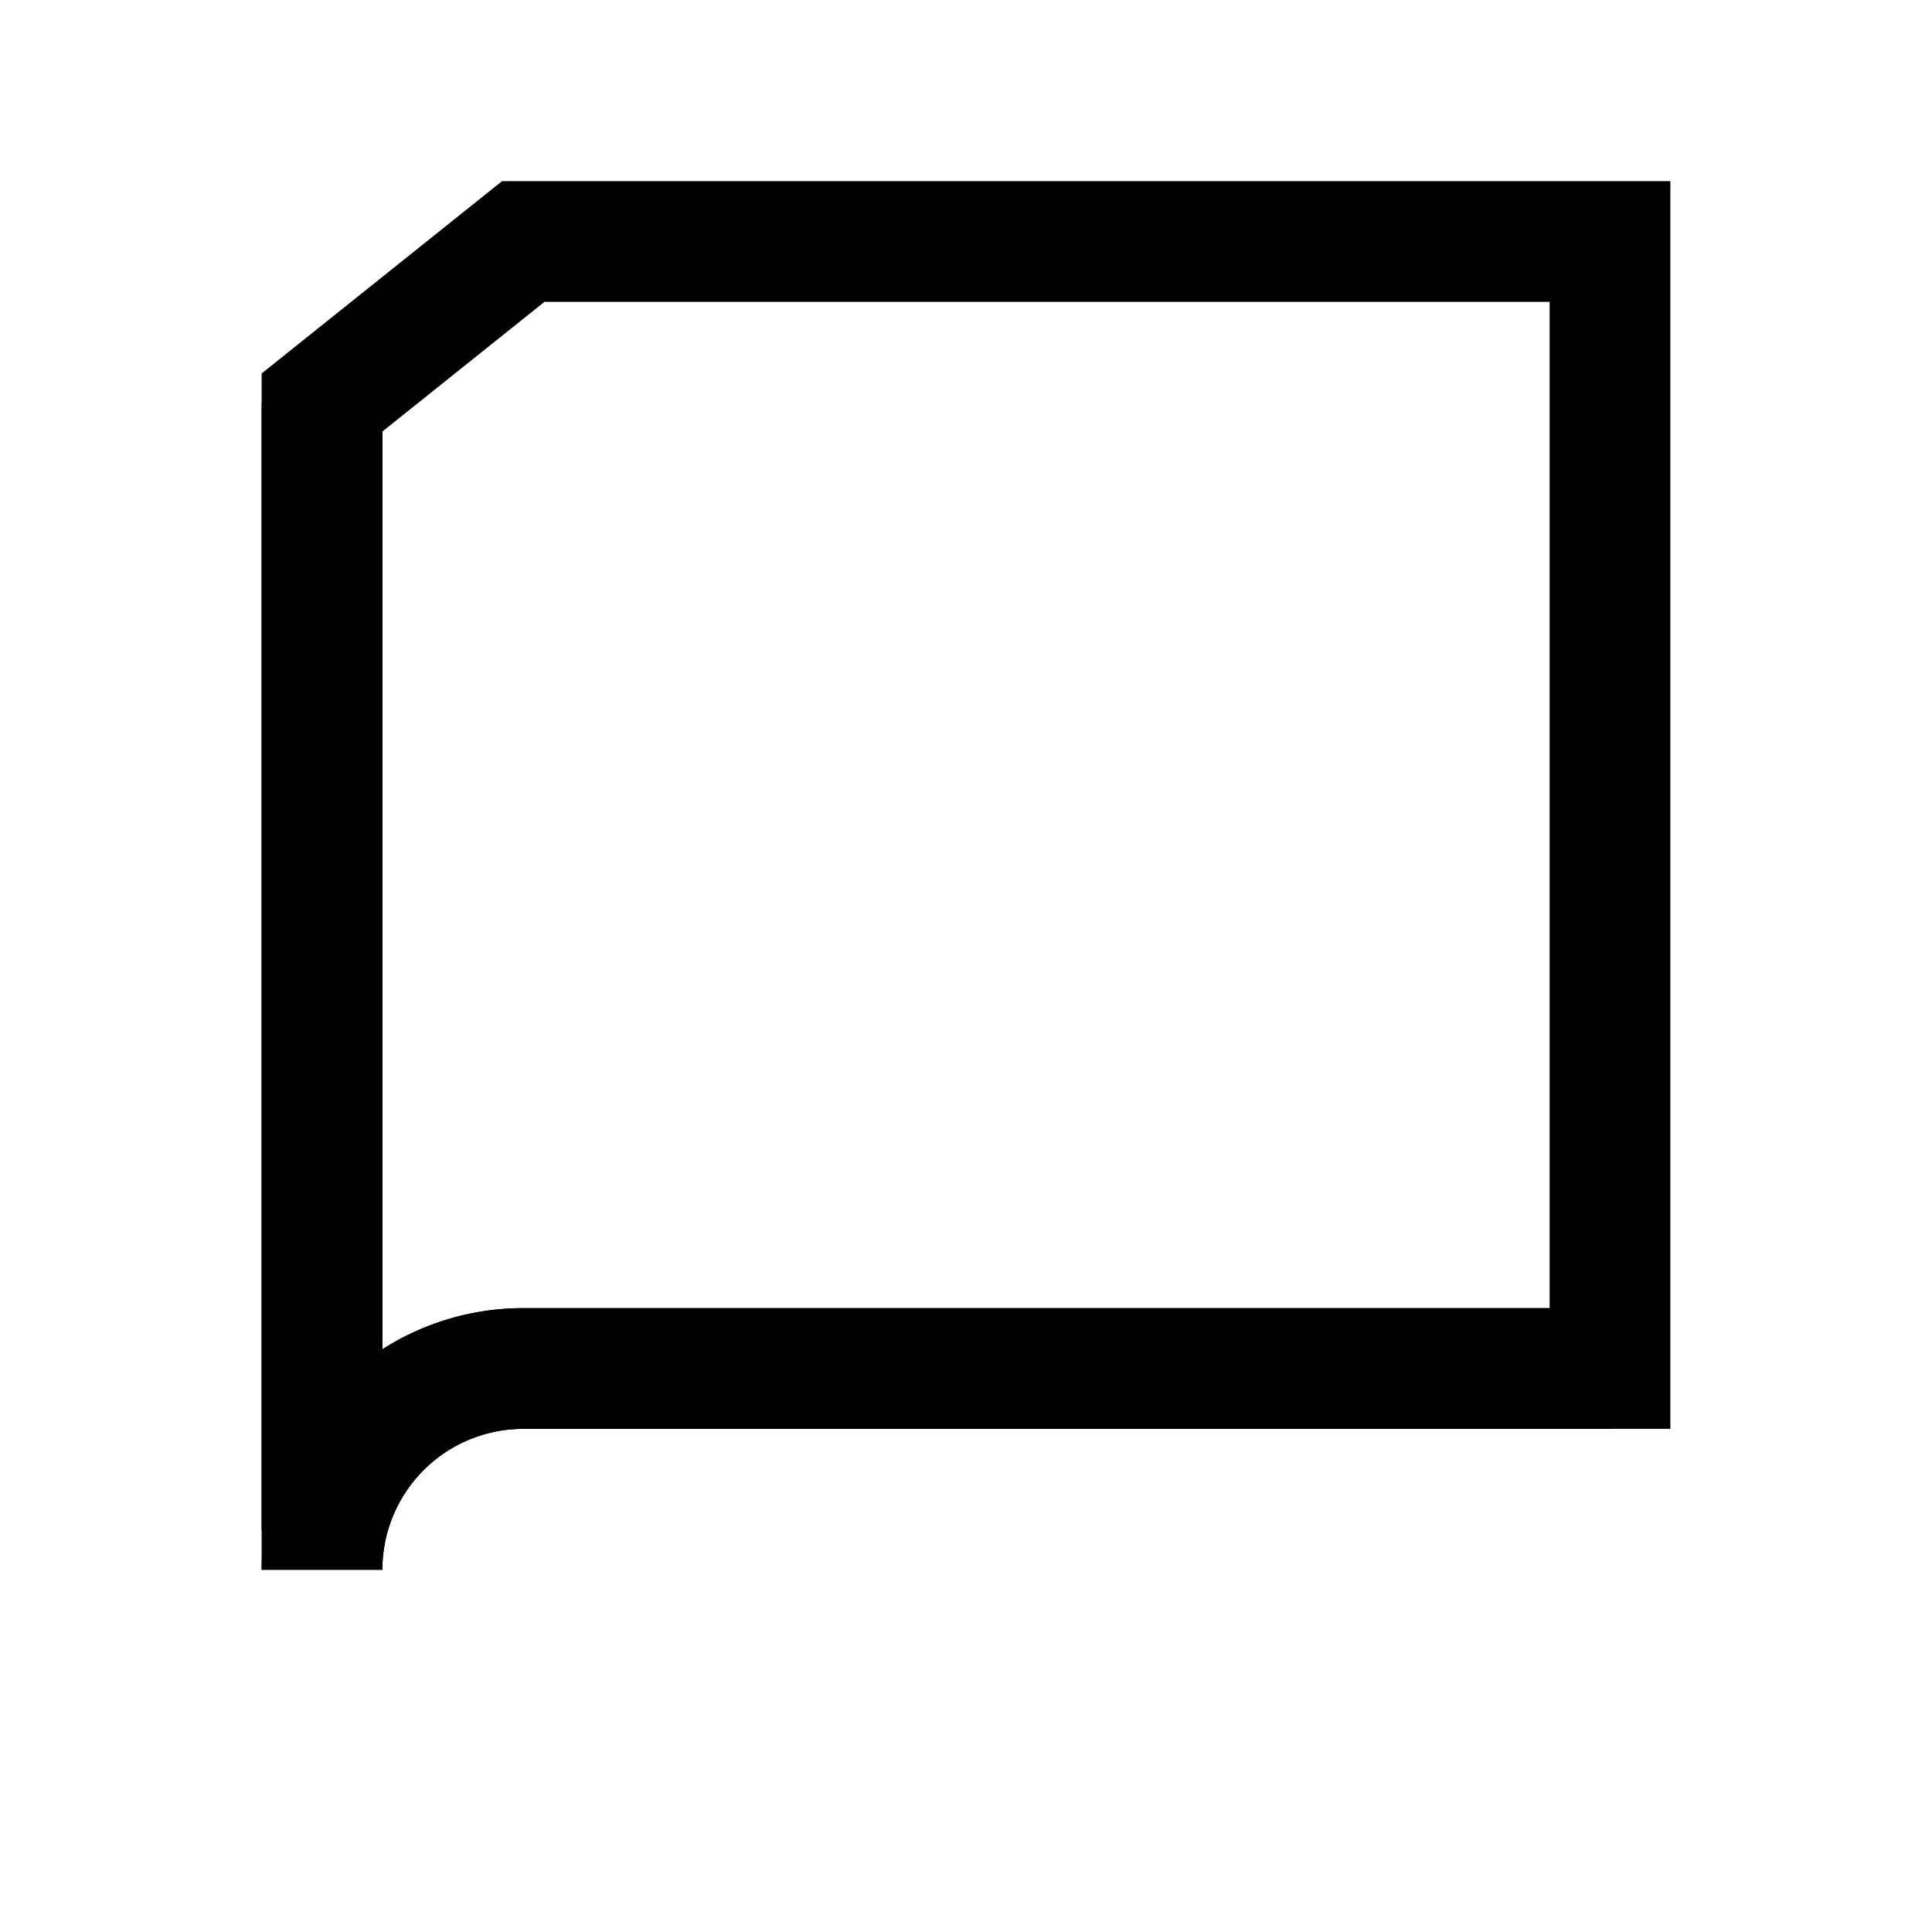
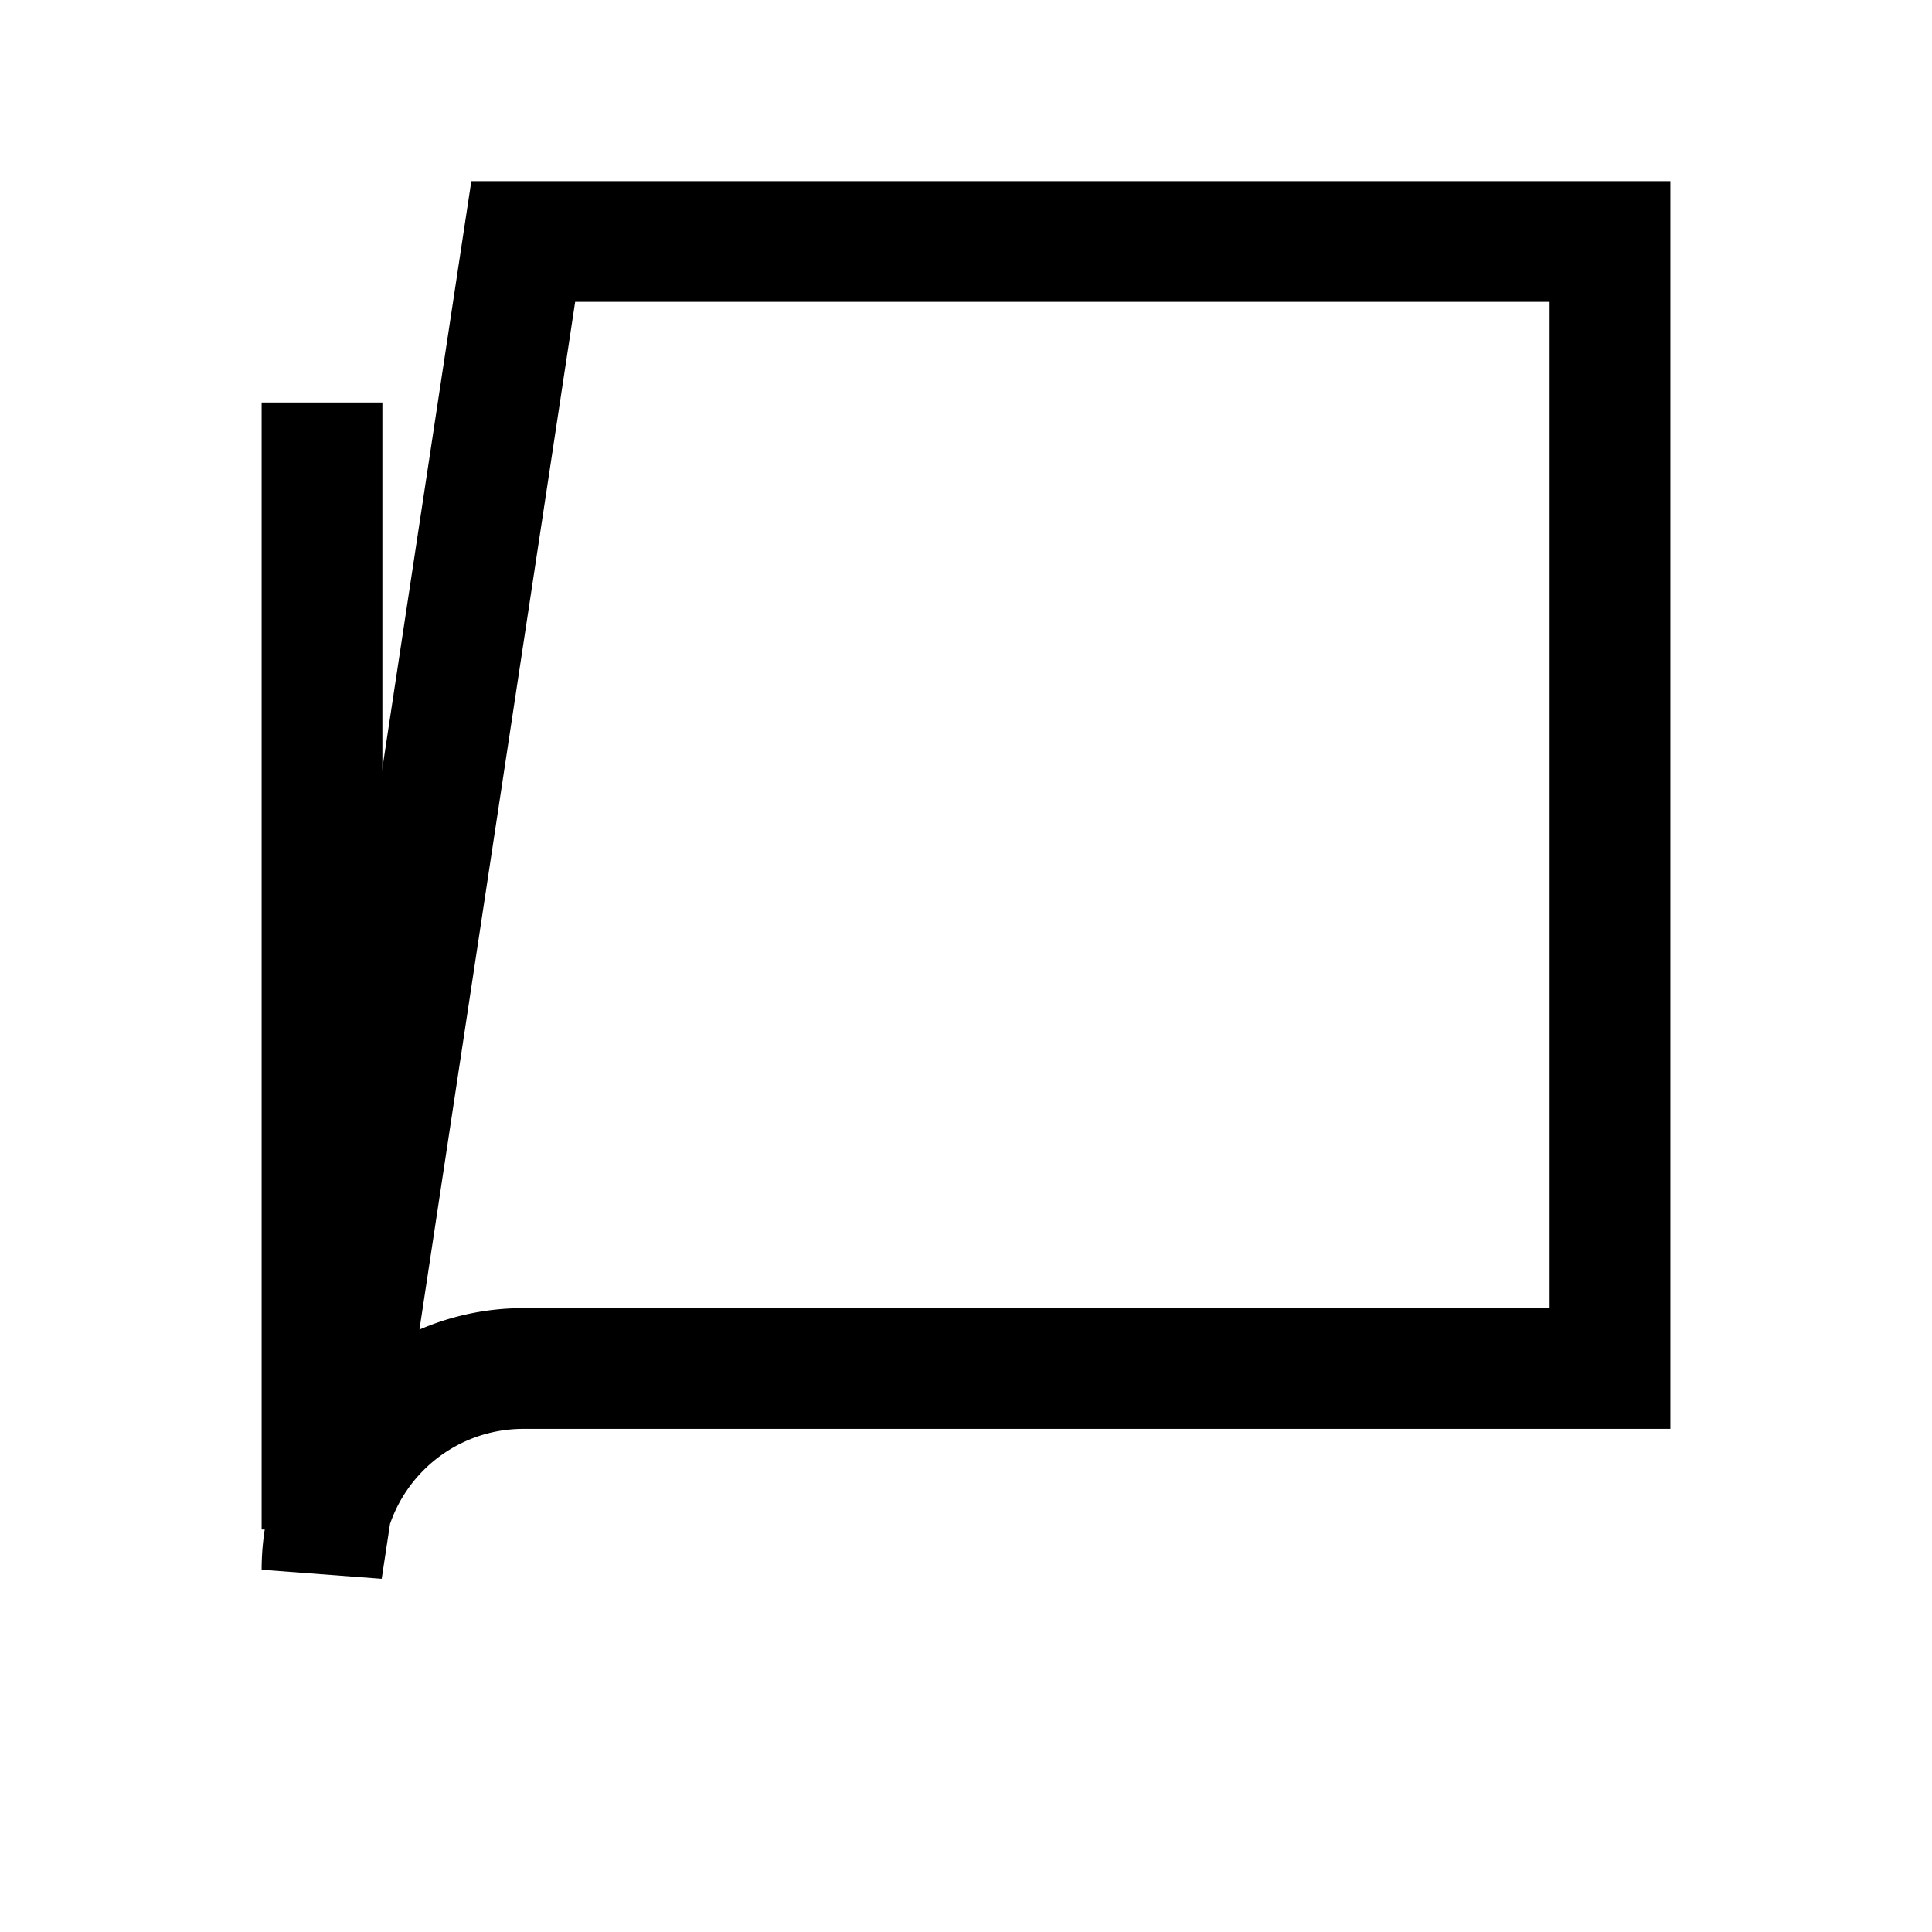
<svg xmlns="http://www.w3.org/2000/svg" viewBox="0 0 24 24" fill="none" stroke="currentColor" stroke-width="1.5">
-   <path d="M4 19.5A2.5 2.5 0 0 1 6.5 17H20" />
  <path d="M4 5v14" />
-   <path d="M6.5 3H20v14H6.5A2.5 2.5 0 0 0 4 19.5V5z" />
+   <path d="M6.5 3H20v14H6.5A2.5 2.5 0 0 0 4 19.5z" />
</svg>